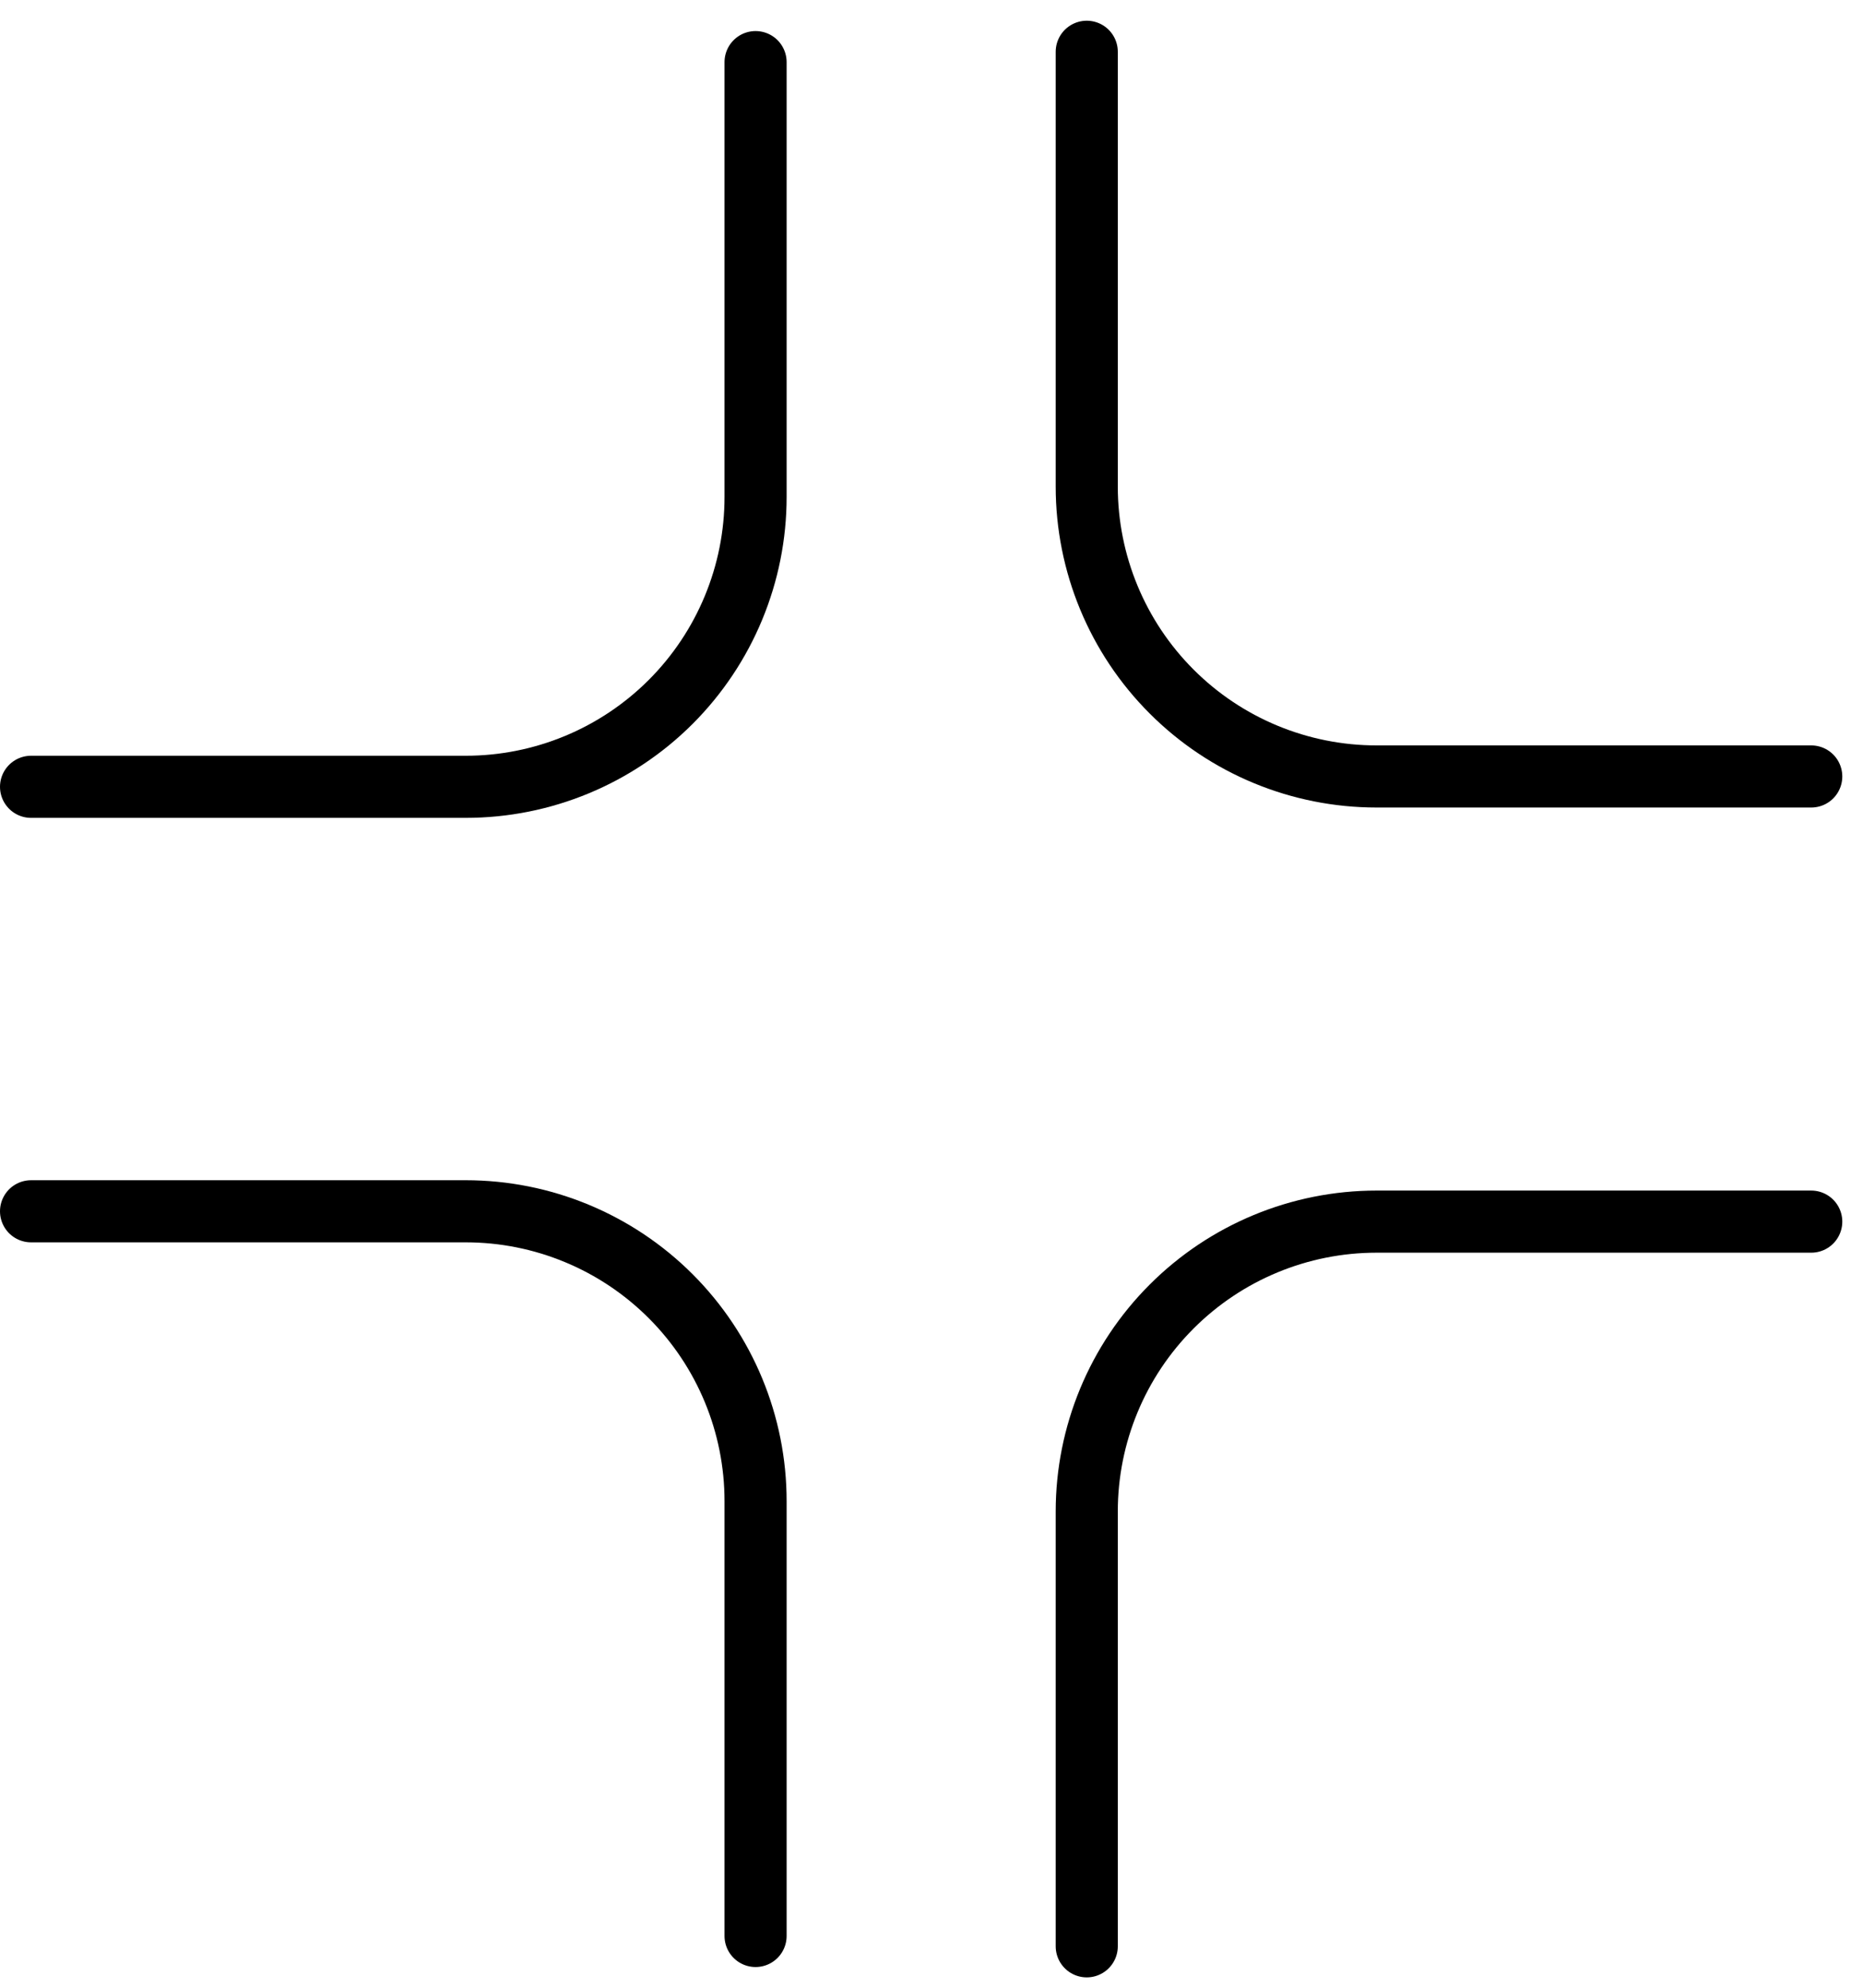
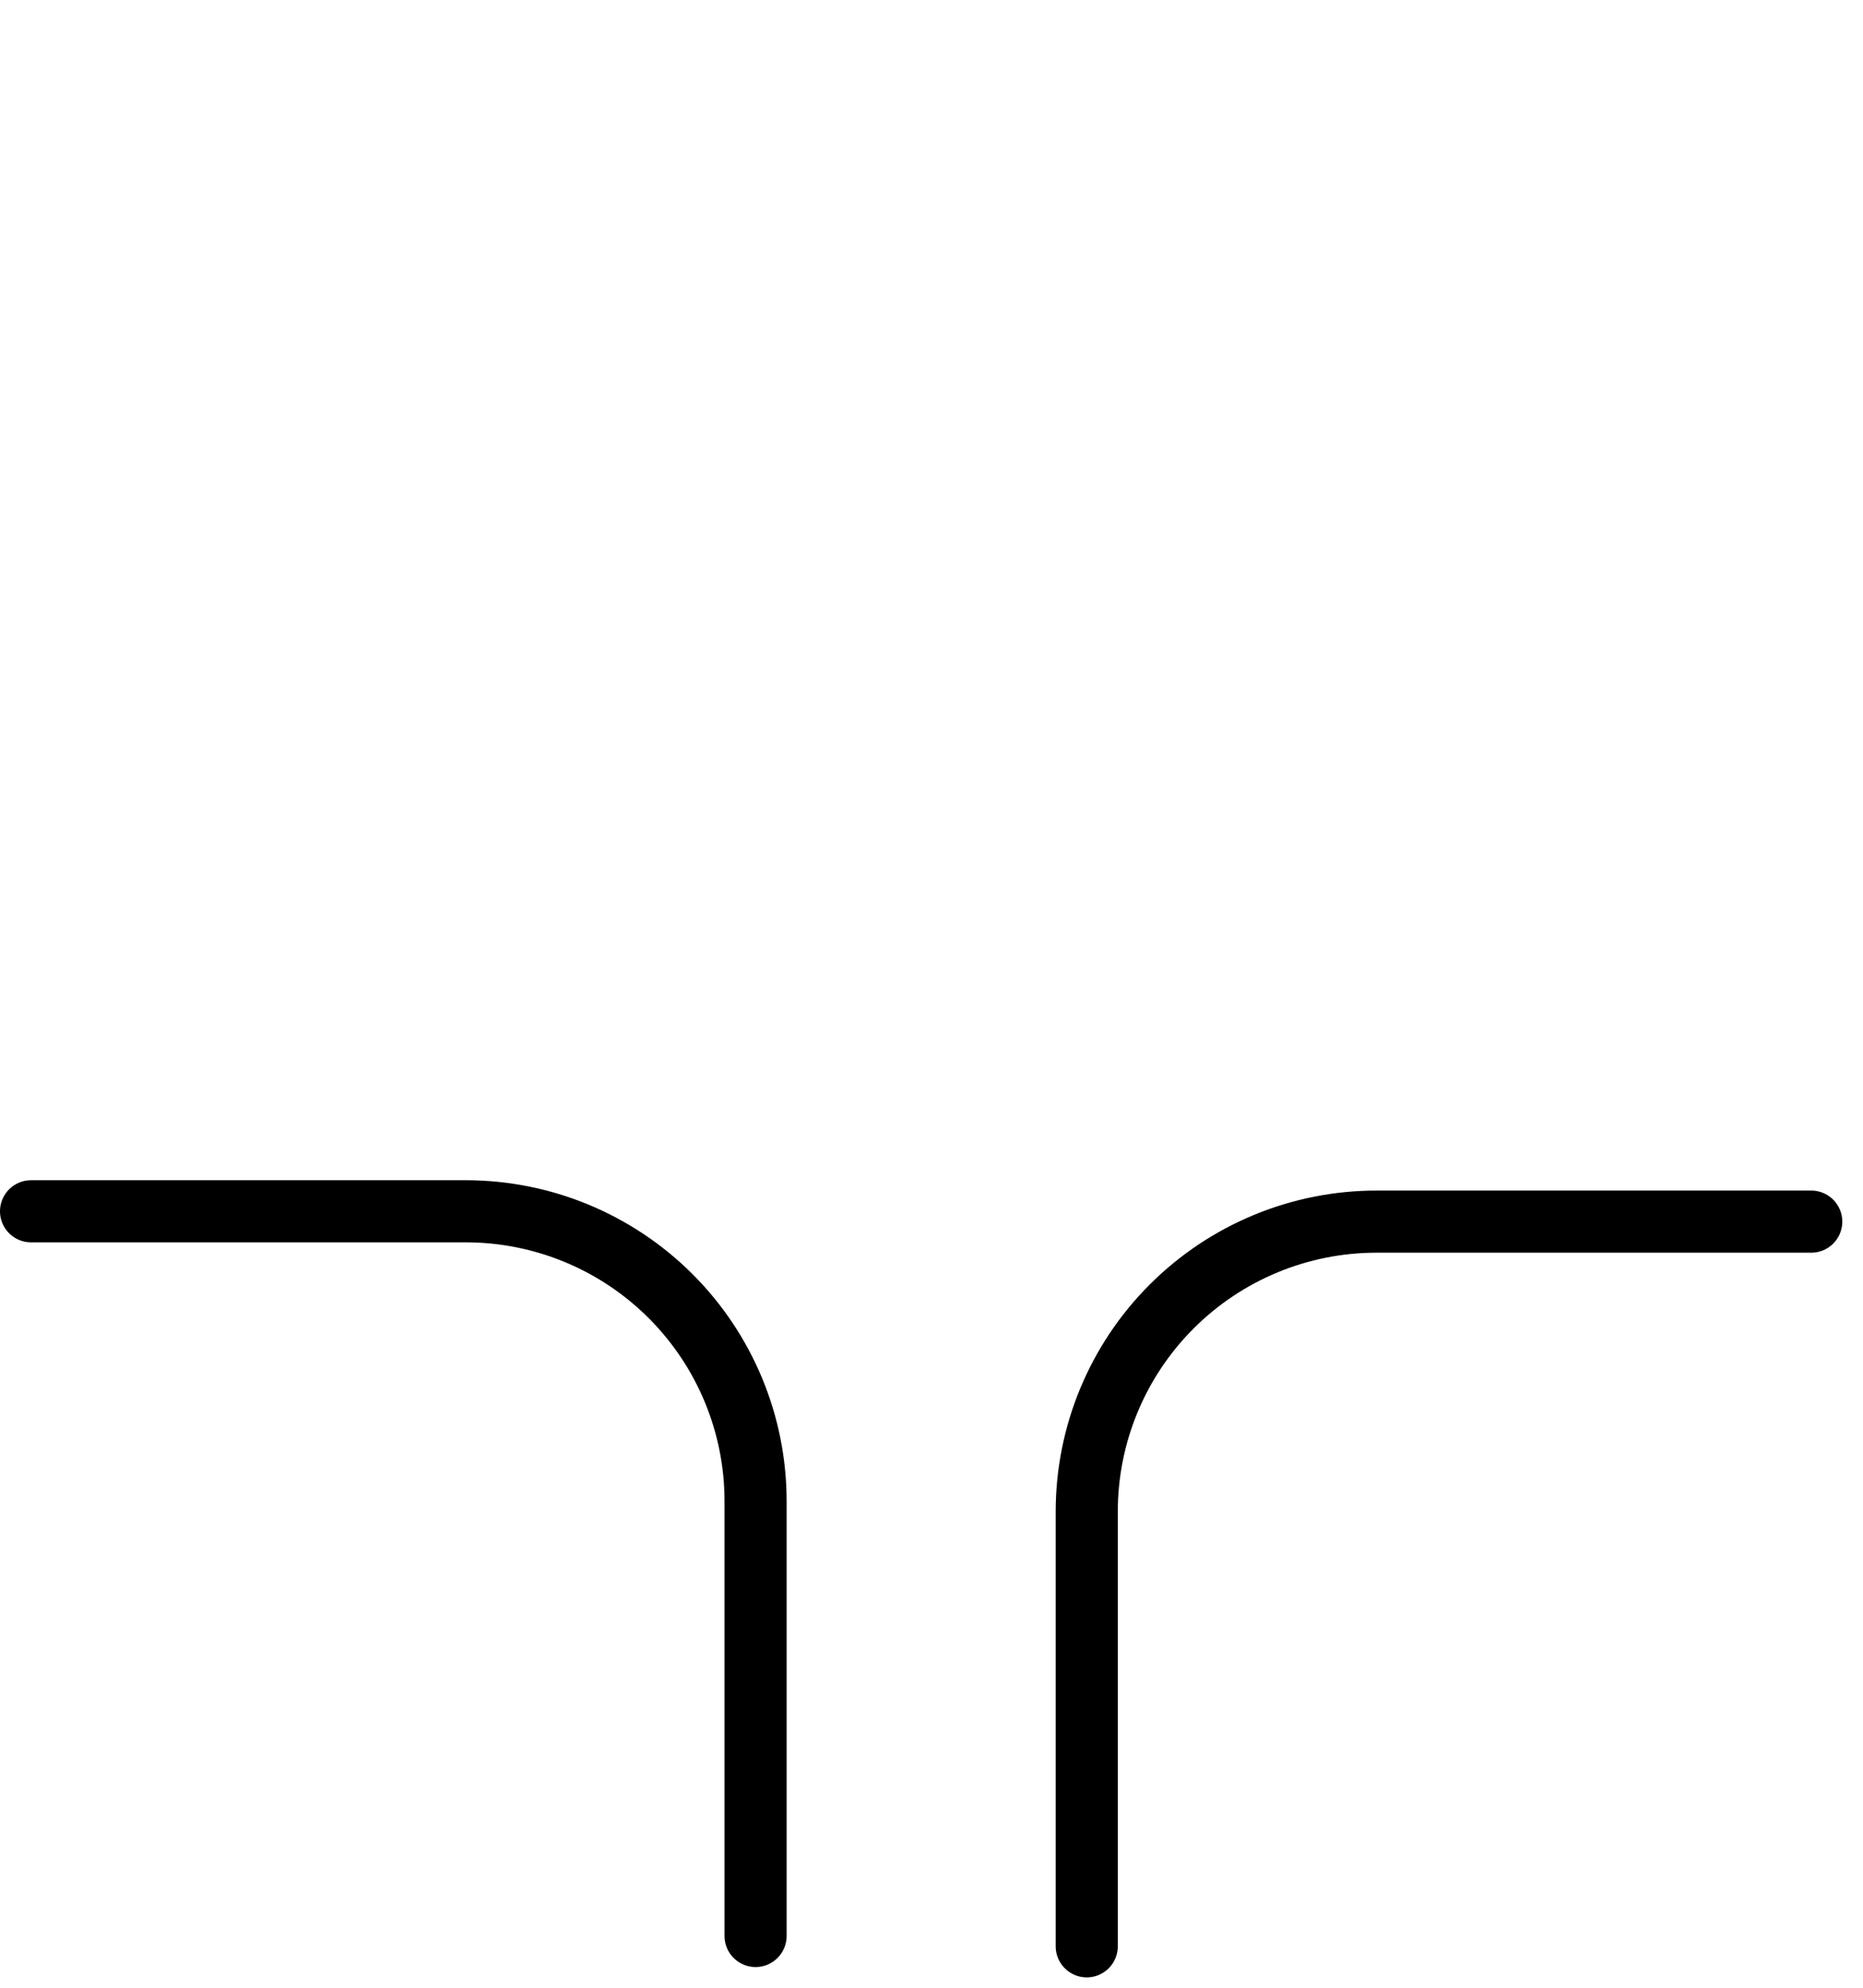
<svg xmlns="http://www.w3.org/2000/svg" width="60" height="64" viewBox="0 0 60 64" fill="none">
-   <path d="M35 1.667V15.667C35 18.142 35.983 20.516 37.734 22.266C39.484 24.017 41.858 25 44.333 25H58.333" stroke="black" stroke-width="2" stroke-linecap="round" stroke-linejoin="round" />
  <path d="M35 62.666V48.666C35 46.191 35.983 43.817 37.734 42.067C39.484 40.316 41.858 39.333 44.333 39.333H58.333" stroke="black" stroke-width="2" stroke-linecap="round" stroke-linejoin="round" />
-   <path d="M24.334 2V16C24.334 18.475 23.35 20.849 21.6 22.6C19.849 24.35 17.476 25.333 15 25.333H1" stroke="black" stroke-width="2" stroke-linecap="round" stroke-linejoin="round" />
  <path d="M24.334 62.333V48.333C24.334 45.858 23.35 43.484 21.6 41.734C19.849 39.983 17.476 39 15 39H1" stroke="black" stroke-width="2" stroke-linecap="round" stroke-linejoin="round" />
</svg>